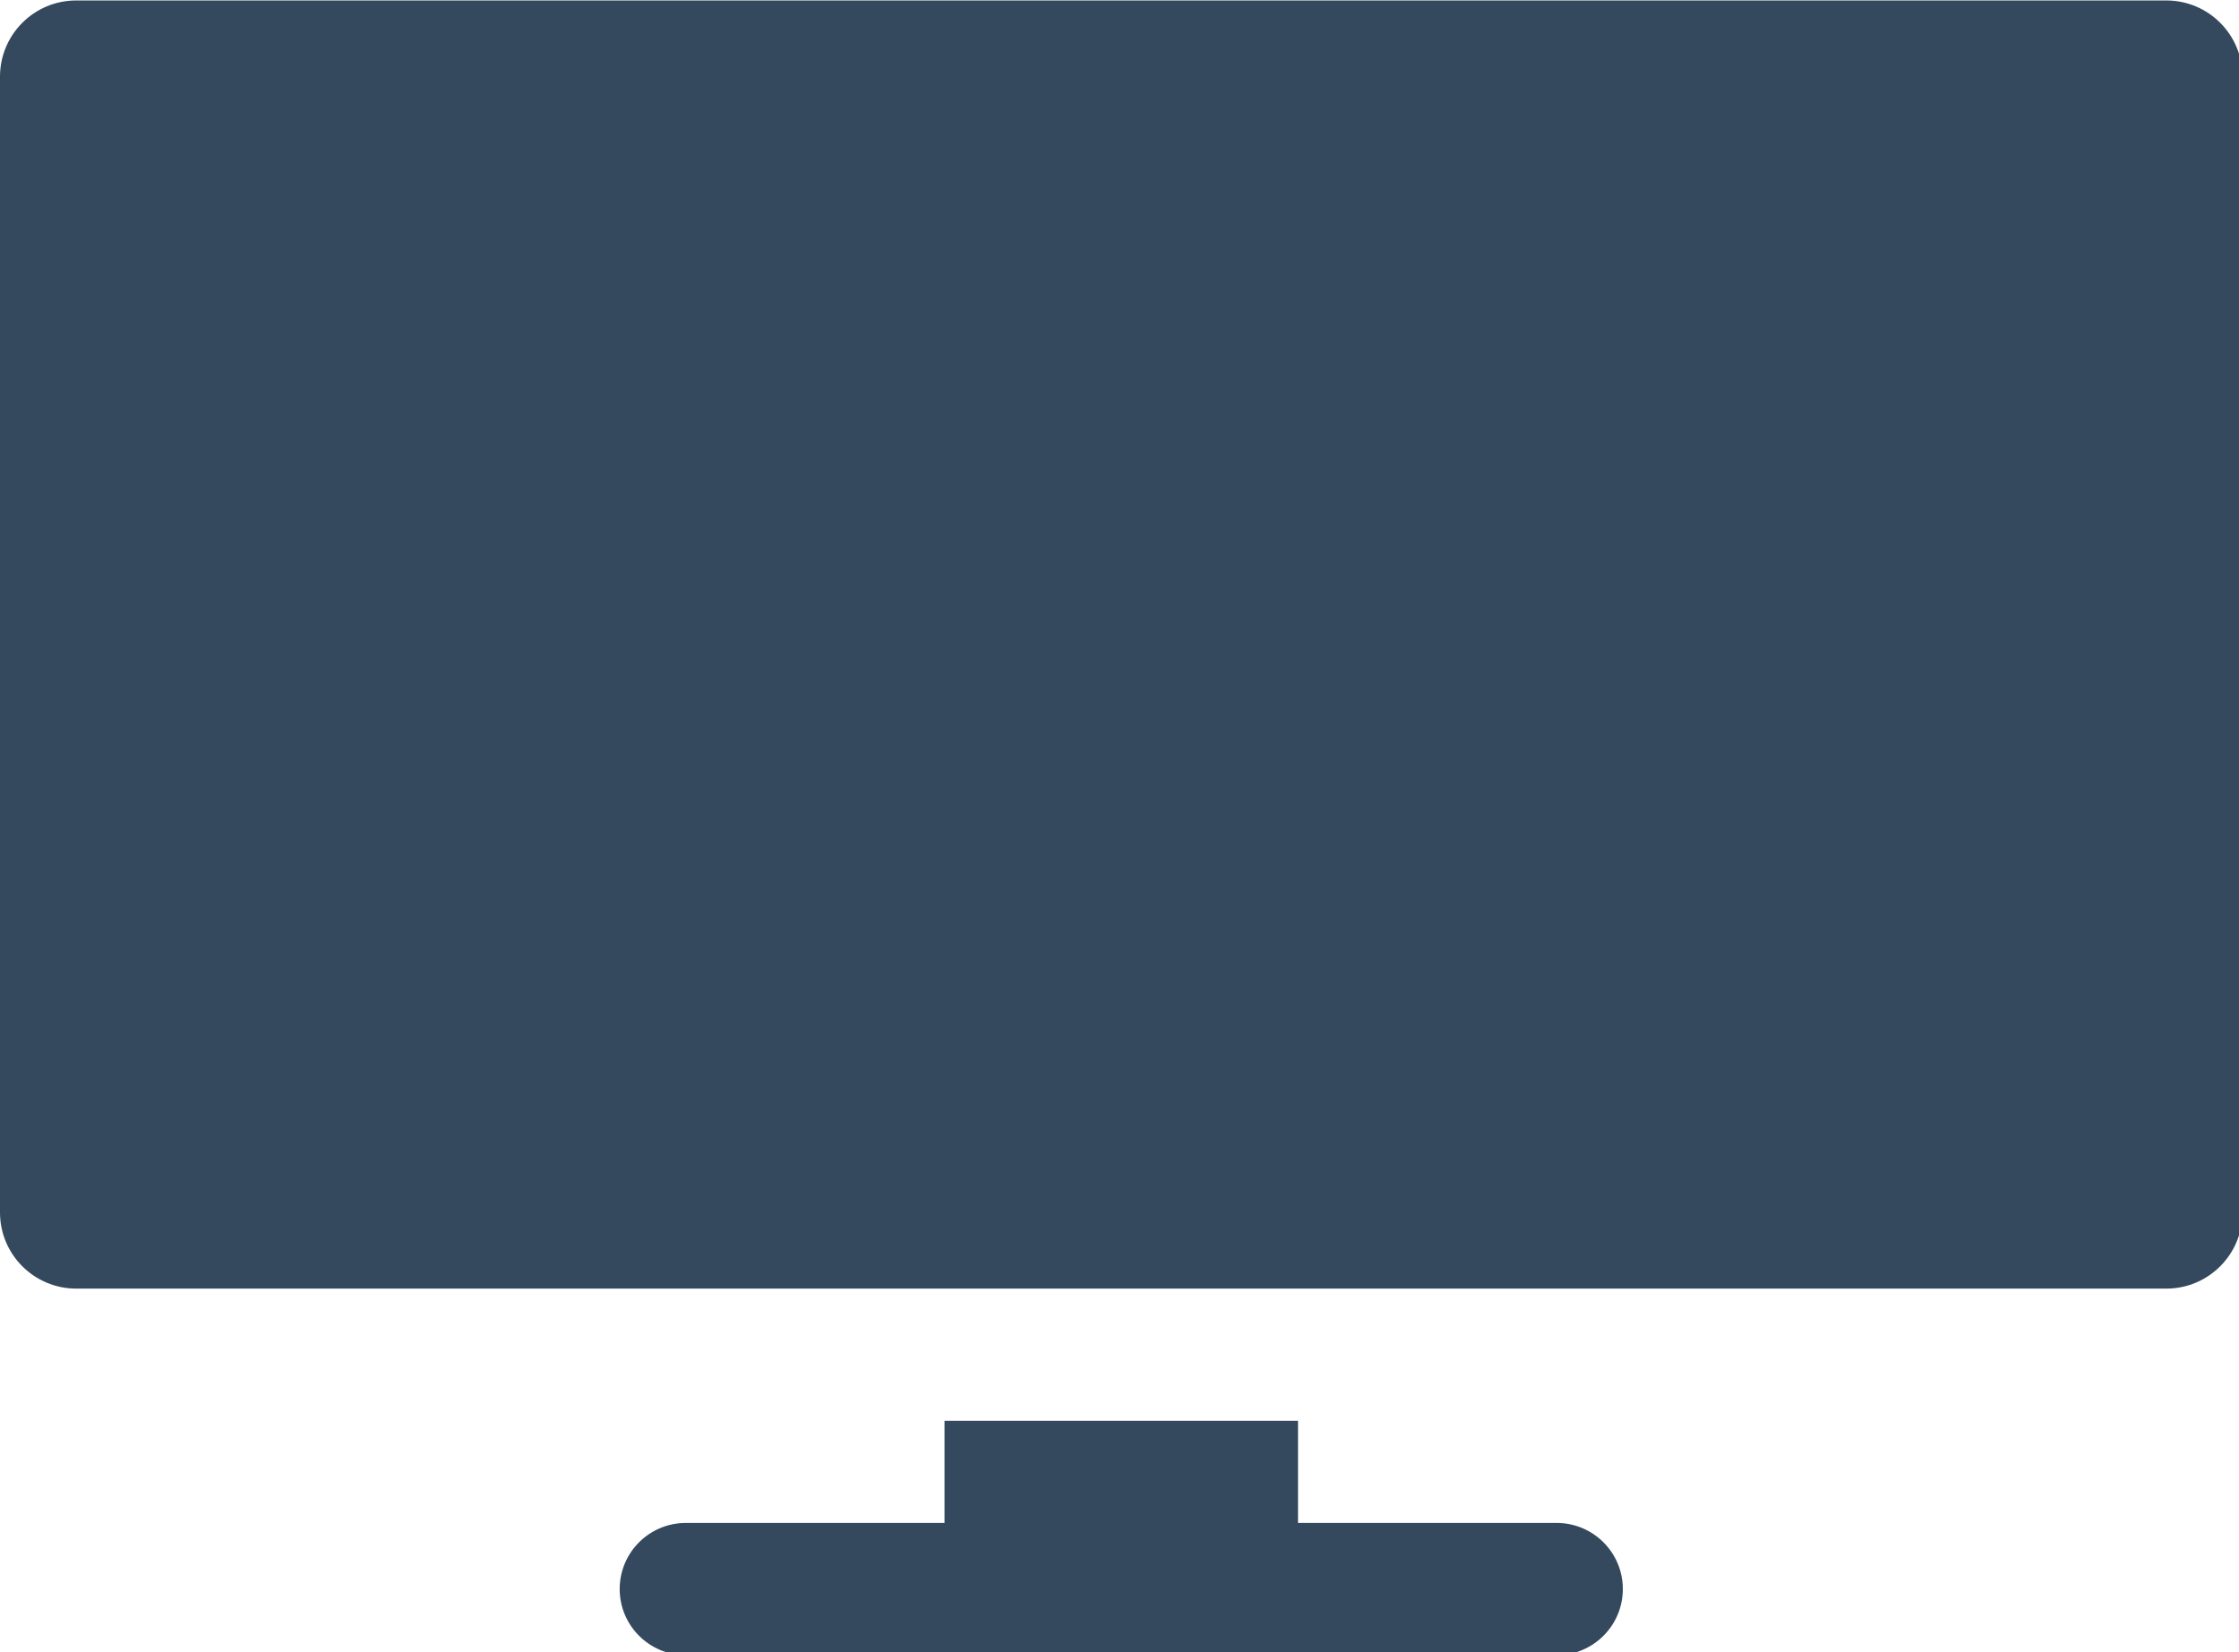
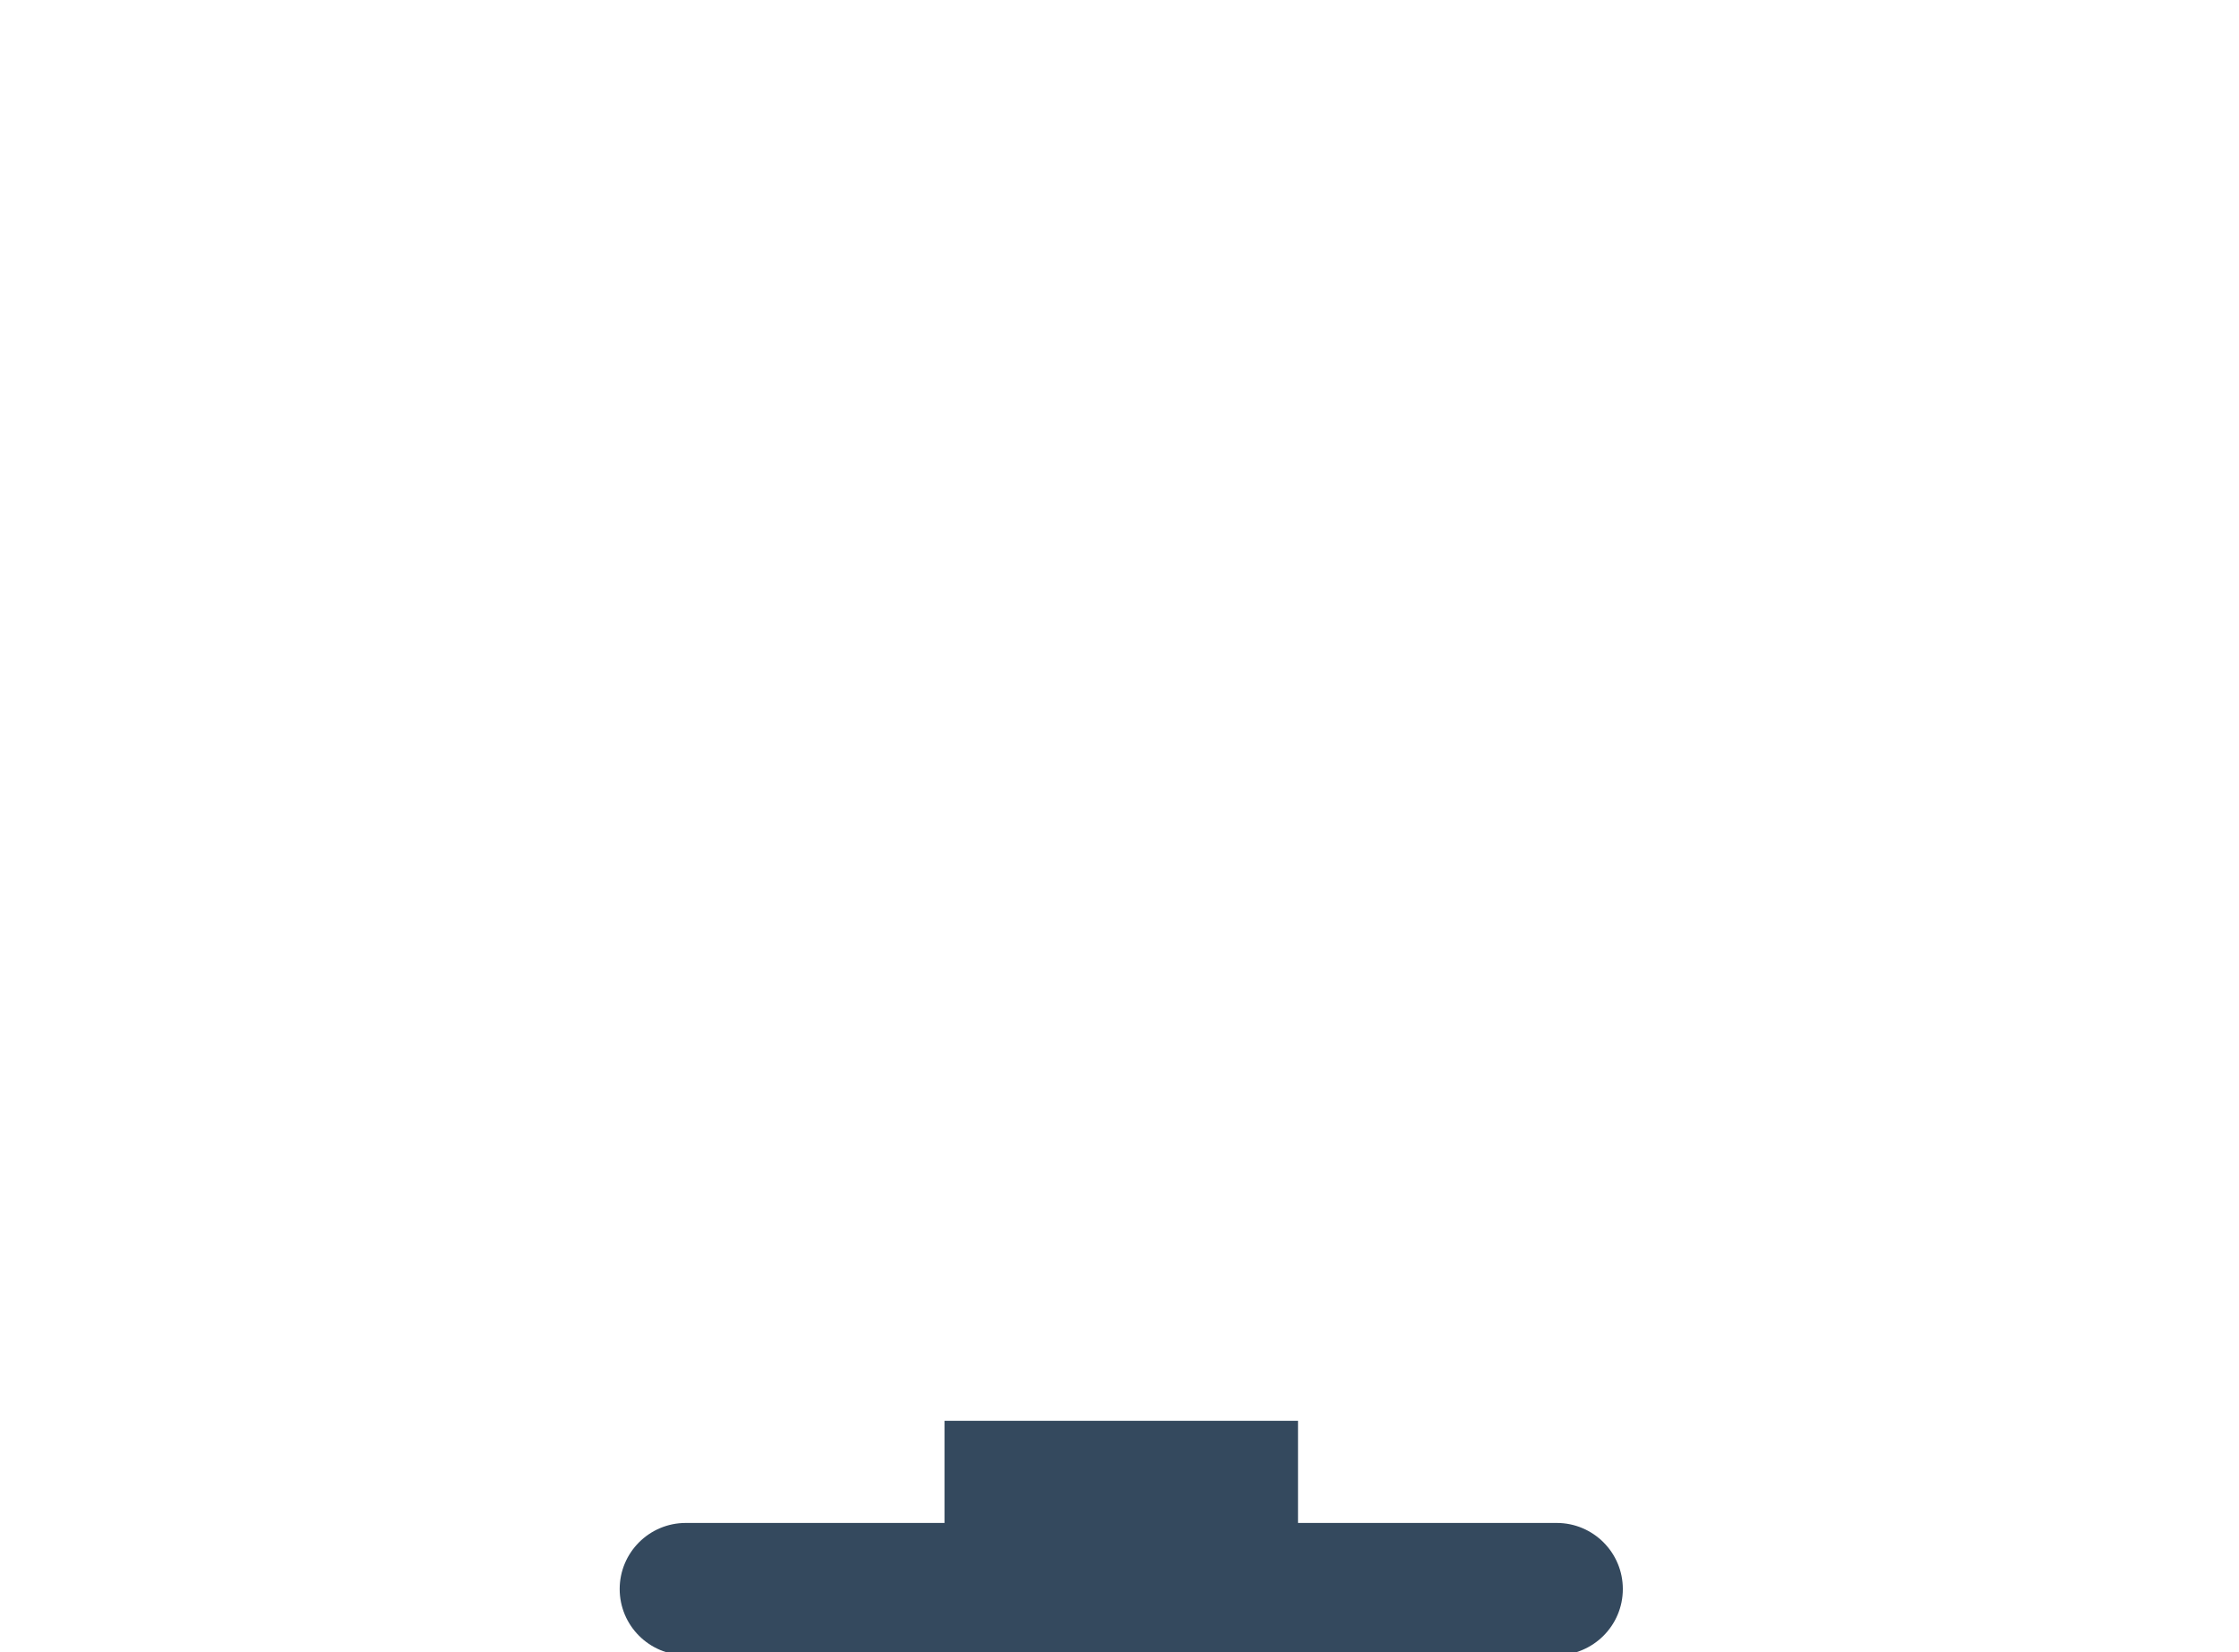
<svg xmlns="http://www.w3.org/2000/svg" xmlns:ns1="http://sodipodi.sourceforge.net/DTD/sodipodi-0.dtd" xmlns:ns2="http://www.inkscape.org/namespaces/inkscape" width="135.467mm" height="99.978mm" viewBox="0 0 135.467 99.978" version="1.1" id="svg1" xml:space="preserve">
  <ns1:namedview id="namedview1" pagecolor="#ffffff" bordercolor="#000000" borderopacity="0.25" ns2:showpageshadow="2" ns2:pageopacity="0.0" ns2:pagecheckerboard="0" ns2:deskcolor="#d1d1d1" ns2:document-units="mm" />
  <defs id="defs1" />
  <g ns2:label="Layer 1" ns2:groupmode="layer" id="layer1" transform="translate(-183.267,-5.011)">
    <g id="g1-7" transform="matrix(0.265,0,0,0.265,183.267,-12.733)" style="fill:#34495e;fill-opacity:1" ns2:export-filename="tv_icon.svg" ns2:export-xdpi="96" ns2:export-ydpi="96">
-       <path id="XMLID_1672_" d="M 494.601,67.065 H 17.399 C 7.79,67.065 0,74.855 0,84.464 v 259.371 c 0,9.609 7.79,17.399 17.399,17.399 h 477.202 c 9.609,0 17.399,-7.79 17.399,-17.399 V 84.464 c 0,-9.609 -7.79,-17.399 -17.399,-17.399 z" style="fill:#34495e;fill-opacity:1" />
      <path id="XMLID_1626_" d="m 355.423,414.75 h -59.069 v -23.331 h -80.708 v 23.331 h -59.07 c -8.335,0 -15.093,6.757 -15.093,15.093 0,8.335 6.757,15.093 15.093,15.093 h 198.847 c 8.335,0 15.093,-6.757 15.093,-15.093 0,-8.335 -6.757,-15.093 -15.093,-15.093 z" style="fill:#34495e;fill-opacity:1" />
    </g>
  </g>
</svg>